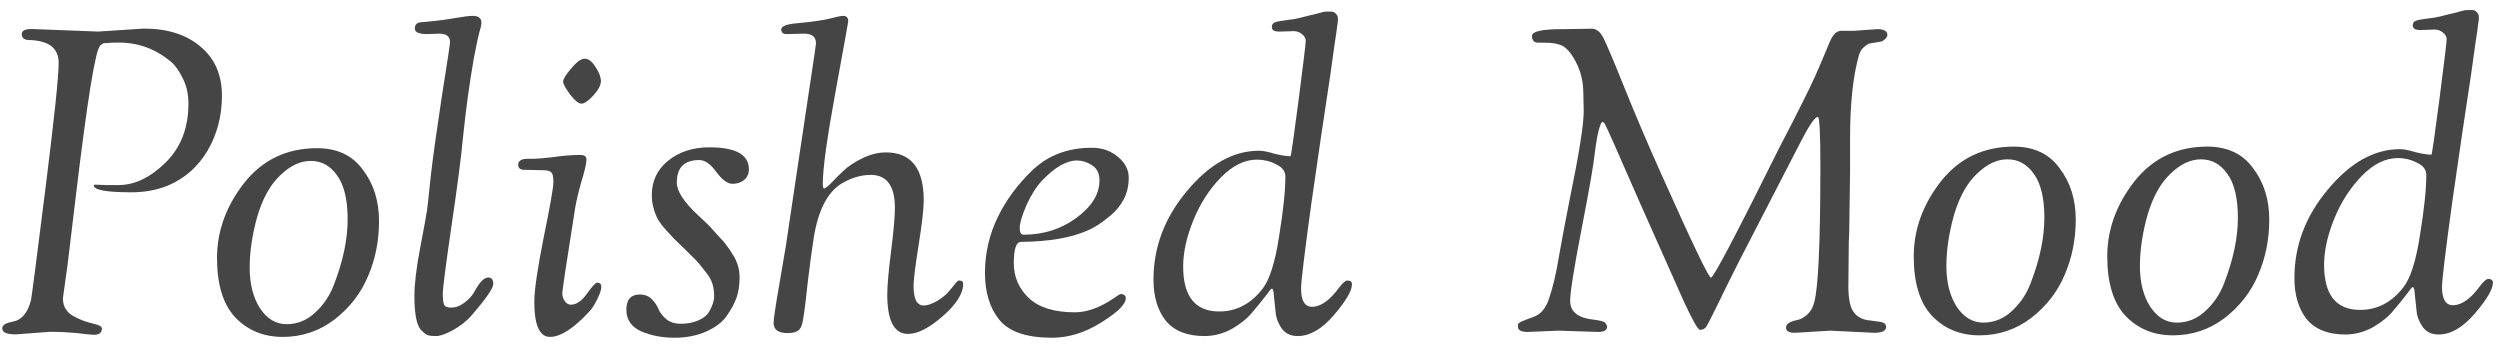
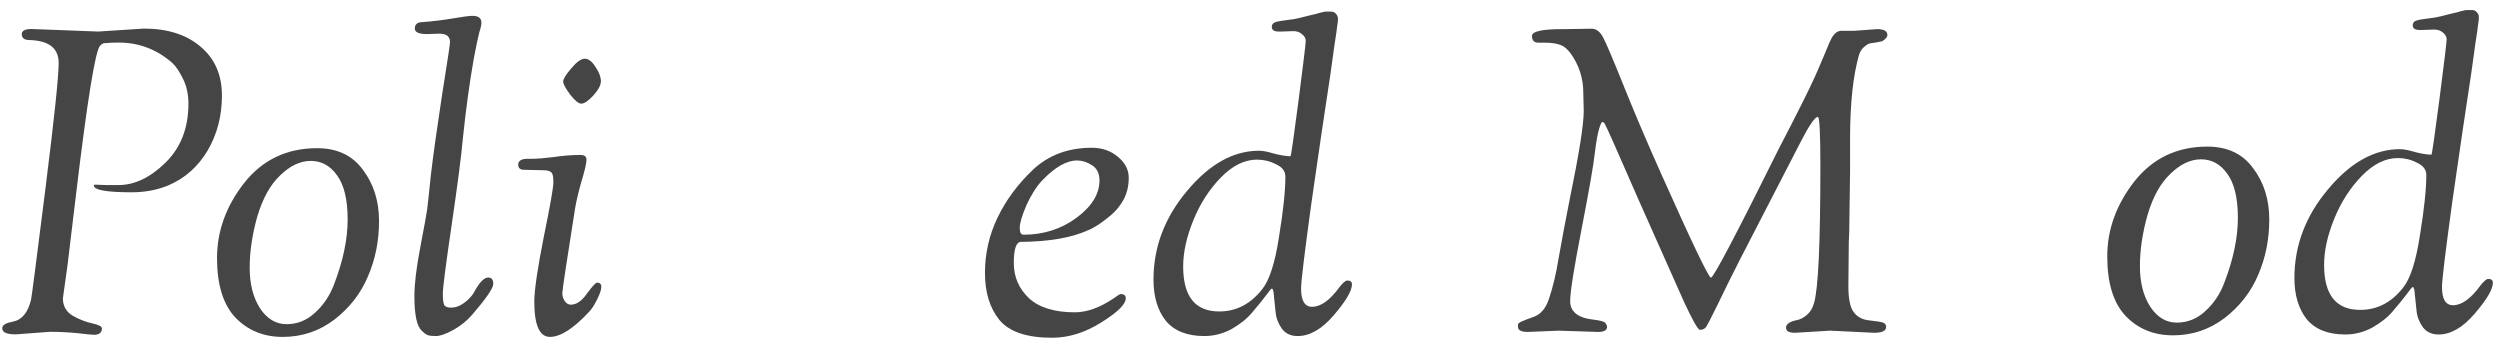
<svg xmlns="http://www.w3.org/2000/svg" width="224" height="31" viewBox="0 0 224 31" fill="none">
  <path d="M115.892 2.789L114.79 2.827H114.562C114.157 2.827 113.954 2.687 113.954 2.409C113.954 2.206 114.055 2.067 114.258 1.991C114.486 1.915 114.828 1.851 115.284 1.801C115.765 1.75 116.145 1.687 116.424 1.611C116.728 1.535 117.032 1.459 117.336 1.383C117.665 1.307 117.881 1.256 117.982 1.231C118.109 1.18 118.248 1.142 118.4 1.117C118.552 1.066 118.691 1.041 118.818 1.041H119.274C119.451 1.041 119.591 1.104 119.692 1.231C119.819 1.357 119.882 1.509 119.882 1.687C119.882 1.864 119.857 2.092 119.806 2.371C119.781 2.649 119.705 3.181 119.578 3.967C119.477 4.727 119.35 5.639 119.198 6.703C118.691 9.996 118.121 13.859 117.488 18.293C116.88 22.726 116.576 25.247 116.576 25.855C116.576 26.944 116.905 27.488 117.564 27.488C118.349 27.488 119.173 26.893 120.034 25.703C120.338 25.323 120.566 25.133 120.718 25.133C120.997 25.133 121.136 25.247 121.136 25.474C121.136 26.057 120.591 26.982 119.502 28.248C118.438 29.49 117.361 30.11 116.272 30.11C115.664 30.11 115.195 29.895 114.866 29.465C114.537 29.009 114.347 28.515 114.296 27.983C114.245 27.451 114.195 26.969 114.144 26.538C114.119 26.082 114.055 25.855 113.954 25.855C113.903 25.855 113.713 26.082 113.384 26.538C113.055 26.969 112.662 27.451 112.206 27.983C111.775 28.515 111.167 29.009 110.382 29.465C109.597 29.895 108.773 30.11 107.912 30.11C106.367 30.11 105.214 29.654 104.454 28.742C103.719 27.805 103.352 26.576 103.352 25.056C103.352 22.143 104.353 19.496 106.354 17.114C108.355 14.708 110.509 13.505 112.814 13.505C113.143 13.505 113.599 13.593 114.182 13.771C114.79 13.922 115.271 13.998 115.626 13.998C115.677 13.998 115.917 12.339 116.348 9.021C116.779 5.677 116.994 3.891 116.994 3.663C116.994 3.435 116.88 3.232 116.652 3.055C116.449 2.877 116.196 2.789 115.892 2.789ZM109.394 15.899C108.355 16.962 107.532 18.242 106.924 19.736C106.316 21.231 106.012 22.612 106.012 23.878C106.012 26.564 107.089 27.907 109.242 27.907C110.762 27.907 112.041 27.248 113.08 25.93C113.739 25.12 114.245 23.549 114.6 21.218C114.98 18.888 115.17 17.089 115.17 15.822C115.17 15.341 114.891 14.974 114.334 14.72C113.802 14.442 113.232 14.303 112.624 14.303C111.509 14.303 110.433 14.835 109.394 15.899Z" fill="#454545" />
  <path d="M94.257 30.262C92.002 30.262 90.432 29.73 89.545 28.666C88.684 27.602 88.253 26.197 88.253 24.448C88.253 22.701 88.633 21.041 89.393 19.471C90.153 17.9 91.217 16.468 92.585 15.177C93.978 13.884 95.726 13.239 97.829 13.239C98.741 13.239 99.514 13.505 100.147 14.037C100.806 14.569 101.135 15.202 101.135 15.937C101.135 16.646 100.983 17.292 100.679 17.875C100.375 18.432 99.995 18.901 99.539 19.28C98.728 19.965 98.032 20.421 97.449 20.648C95.98 21.307 93.991 21.649 91.483 21.674C91.052 21.674 90.837 22.308 90.837 23.575C90.837 24.816 91.293 25.867 92.205 26.729C93.117 27.564 94.485 27.983 96.309 27.983C97.373 27.983 98.513 27.577 99.729 26.767C100.109 26.488 100.337 26.349 100.413 26.349C100.717 26.349 100.869 26.475 100.869 26.729C100.869 27.261 100.134 27.983 98.665 28.895C97.221 29.806 95.752 30.262 94.257 30.262ZM93.383 16.165C92.876 16.697 92.408 17.431 91.977 18.369C91.572 19.306 91.369 19.99 91.369 20.421C91.369 20.826 91.483 21.029 91.711 21.029C93.51 21.029 95.093 20.522 96.461 19.509C97.829 18.495 98.513 17.381 98.513 16.165C98.513 15.531 98.285 15.075 97.829 14.796C97.398 14.518 96.955 14.379 96.499 14.379C95.562 14.379 94.523 14.974 93.383 16.165Z" fill="#454545" />
-   <path d="M72.051 3.016L70.493 3.054C70.164 3.054 69.999 2.915 69.999 2.636C69.999 2.332 70.531 2.142 71.595 2.066C72.685 1.965 73.571 1.838 74.255 1.686C74.939 1.509 75.37 1.42 75.547 1.42C75.851 1.42 76.003 1.585 76.003 1.914C76.003 1.965 75.623 4.068 74.863 8.222C74.103 12.352 73.723 15.1 73.723 16.468C73.723 16.747 73.761 16.886 73.837 16.886C73.939 16.886 74.154 16.722 74.483 16.392C74.813 16.038 75.18 15.67 75.585 15.29C76.016 14.885 76.573 14.518 77.257 14.188C77.967 13.834 78.676 13.656 79.385 13.656C81.64 13.656 82.767 15.088 82.767 17.95C82.767 18.71 82.615 20.04 82.311 21.94C82.007 23.84 81.855 25.069 81.855 25.626C81.855 26.792 82.159 27.374 82.767 27.374C83.097 27.374 83.502 27.235 83.983 26.956C84.465 26.652 84.807 26.374 85.009 26.12C85.237 25.842 85.427 25.614 85.579 25.436C85.731 25.234 85.845 25.132 85.921 25.132C86.175 25.132 86.301 25.234 86.301 25.436C86.301 26.298 85.693 27.26 84.477 28.324C83.261 29.388 82.223 29.92 81.361 29.92C80.12 29.92 79.499 28.742 79.499 26.386C79.499 25.601 79.613 24.309 79.841 22.51C80.069 20.686 80.183 19.394 80.183 18.634C80.183 16.658 79.461 15.67 78.017 15.67C77.156 15.67 76.295 15.924 75.433 16.43C74.167 17.19 73.331 18.786 72.925 21.218C72.773 22.156 72.596 23.46 72.393 25.132C72.216 26.804 72.077 27.932 71.975 28.514C71.899 29.097 71.747 29.464 71.519 29.616C71.317 29.768 71 29.844 70.569 29.844C69.733 29.844 69.315 29.54 69.315 28.932C69.315 28.578 69.48 27.463 69.809 25.588C70.139 23.688 70.341 22.498 70.417 22.016C70.493 21.51 70.772 19.635 71.253 16.392C71.735 13.15 72.165 10.274 72.545 7.766C72.925 5.258 73.115 3.966 73.115 3.89C73.115 3.308 72.761 3.016 72.051 3.016Z" fill="#454545" />
-   <path d="M60.415 30.262C59.351 30.262 58.363 30.072 57.451 29.692C56.564 29.287 56.121 28.641 56.121 27.754C56.121 26.842 56.526 26.386 57.337 26.386C57.767 26.386 58.122 26.526 58.401 26.804C58.679 27.083 58.882 27.387 59.009 27.716C59.135 28.02 59.363 28.312 59.693 28.59C60.022 28.869 60.465 29.008 61.023 29.008C61.605 29.008 62.125 28.907 62.581 28.704C63.037 28.502 63.353 28.248 63.531 27.944C63.835 27.412 63.987 26.944 63.987 26.538C63.987 26.133 63.936 25.766 63.835 25.436C63.733 25.082 63.493 24.676 63.113 24.22C62.758 23.764 62.517 23.473 62.391 23.346C61.58 22.536 60.921 21.89 60.415 21.408C59.933 20.902 59.566 20.496 59.313 20.192C59.085 19.888 58.92 19.622 58.819 19.394C58.54 18.761 58.401 18.128 58.401 17.494C58.401 16.228 58.882 15.202 59.845 14.416C60.833 13.606 62.074 13.2 63.569 13.2C65.925 13.2 67.103 13.859 67.103 15.176C67.103 15.531 66.989 15.822 66.761 16.05C66.457 16.329 66.077 16.468 65.621 16.468C65.19 16.468 64.709 16.114 64.177 15.404C63.67 14.695 63.163 14.34 62.657 14.34C61.314 14.34 60.643 15.012 60.643 16.354C60.643 17.14 61.289 18.128 62.581 19.318C63.265 19.952 63.632 20.306 63.683 20.382C63.759 20.458 63.974 20.699 64.329 21.104C64.709 21.484 64.962 21.776 65.089 21.978C65.241 22.156 65.431 22.434 65.659 22.814C66.064 23.448 66.267 24.119 66.267 24.828C66.267 25.538 66.178 26.146 66.001 26.652C65.823 27.159 65.532 27.704 65.127 28.286C64.747 28.844 64.139 29.312 63.303 29.692C62.467 30.072 61.504 30.262 60.415 30.262Z" fill="#454545" />
  <path d="M52.092 9.287C51.839 9.287 51.497 9.008 51.066 8.451C50.661 7.893 50.458 7.513 50.458 7.311C50.458 7.083 50.699 6.69 51.18 6.133C51.662 5.55 52.067 5.259 52.396 5.259C52.726 5.259 53.042 5.499 53.346 5.981C53.676 6.462 53.84 6.893 53.84 7.273C53.84 7.627 53.612 8.058 53.156 8.565C52.7 9.046 52.346 9.287 52.092 9.287ZM48.672 15.252L46.962 15.214C46.608 15.214 46.43 15.062 46.43 14.758C46.43 14.404 46.722 14.226 47.304 14.226H47.684C48.14 14.226 48.774 14.176 49.584 14.075C50.42 13.948 51.231 13.884 52.016 13.884C52.371 13.884 52.548 14.024 52.548 14.303C52.548 14.632 52.396 15.29 52.092 16.279C51.814 17.267 51.624 18.077 51.522 18.71C50.762 23.498 50.382 26.019 50.382 26.273C50.382 26.526 50.458 26.767 50.61 26.994C50.762 27.197 50.94 27.299 51.142 27.299C51.649 27.299 52.13 26.969 52.586 26.311C53.068 25.652 53.372 25.323 53.498 25.323C53.752 25.323 53.878 25.449 53.878 25.703C53.878 25.956 53.752 26.336 53.498 26.843C53.245 27.349 53.004 27.716 52.776 27.945C51.383 29.439 50.218 30.186 49.28 30.186C48.343 30.186 47.874 29.135 47.874 27.032C47.874 26.019 48.153 24.107 48.71 21.294C49.293 18.457 49.584 16.798 49.584 16.317C49.584 15.835 49.521 15.544 49.394 15.443C49.268 15.316 49.027 15.252 48.672 15.252Z" fill="#454545" />
  <path d="M39.372 3.016L38.27 3.054C37.535 3.054 37.168 2.89 37.168 2.56C37.168 2.206 37.358 2.016 37.738 1.99C38.752 1.914 39.702 1.8 40.588 1.648C41.475 1.496 42.057 1.42 42.336 1.42C42.868 1.42 43.134 1.623 43.134 2.028C43.134 2.231 43.071 2.522 42.944 2.902C42.843 3.282 42.678 4.068 42.45 5.258C42.248 6.424 42.07 7.564 41.918 8.678C41.766 9.768 41.614 11.047 41.462 12.516C41.336 13.96 41.006 16.494 40.474 20.116C39.942 23.739 39.676 25.804 39.676 26.31C39.676 26.792 39.714 27.121 39.79 27.298C39.866 27.476 40.081 27.564 40.436 27.564C40.816 27.564 41.196 27.425 41.576 27.146C41.956 26.868 42.248 26.564 42.45 26.234C42.931 25.322 43.362 24.866 43.742 24.866C44.046 24.866 44.198 25.056 44.198 25.436C44.198 25.816 43.565 26.741 42.298 28.21C41.842 28.742 41.272 29.198 40.588 29.578C39.929 29.933 39.423 30.11 39.068 30.11C38.739 30.11 38.498 30.085 38.346 30.034C38.194 29.984 38.017 29.857 37.814 29.654C37.358 29.274 37.13 28.236 37.13 26.538C37.13 25.449 37.307 23.98 37.662 22.13C38.017 20.281 38.219 19.166 38.27 18.786C38.321 18.406 38.435 17.355 38.612 15.632C38.815 13.91 39.144 11.554 39.6 8.564C40.081 5.55 40.322 3.954 40.322 3.776C40.322 3.27 40.005 3.016 39.372 3.016Z" fill="#454545" />
  <path d="M25.335 30.187C23.612 30.187 22.194 29.604 21.079 28.439C19.989 27.273 19.445 25.5 19.445 23.119C19.445 20.712 20.256 18.47 21.877 16.393C23.523 14.315 25.702 13.277 28.413 13.277C30.212 13.277 31.579 13.923 32.517 15.215C33.48 16.481 33.961 18.014 33.961 19.813C33.961 21.586 33.632 23.233 32.973 24.753C32.34 26.273 31.339 27.565 29.971 28.629C28.603 29.667 27.058 30.187 25.335 30.187ZM27.843 14.417C26.905 14.417 25.994 14.847 25.107 15.709C24.22 16.545 23.536 17.773 23.055 19.395C22.599 21.016 22.371 22.549 22.371 23.993C22.371 25.437 22.675 26.64 23.283 27.603C23.916 28.565 24.714 29.047 25.677 29.047C26.64 29.047 27.488 28.705 28.223 28.021C28.983 27.337 29.553 26.488 29.933 25.475C30.744 23.372 31.149 21.434 31.149 19.661C31.149 17.887 30.832 16.57 30.199 15.709C29.591 14.847 28.805 14.417 27.843 14.417Z" fill="#454545" />
  <path d="M4.496 29.73L1.418 29.959C0.607 29.959 0.202 29.781 0.202 29.427C0.202 29.148 0.468 28.958 1 28.857C1.076 28.831 1.126 28.819 1.152 28.819C1.962 28.666 2.507 28.008 2.786 26.843C2.862 26.437 3.292 23.106 4.078 16.849C4.863 10.591 5.256 6.855 5.256 5.639C5.256 4.321 4.382 3.637 2.634 3.587C2.178 3.587 1.95 3.409 1.95 3.055C1.95 2.751 2.241 2.599 2.824 2.599L8.79 2.827C8.79 2.827 10.158 2.738 12.894 2.561C15.022 2.561 16.719 3.105 17.986 4.195C19.252 5.259 19.886 6.715 19.886 8.565C19.886 10.389 19.455 12.035 18.594 13.505C17.732 14.948 16.554 15.987 15.06 16.62C14.072 17.026 12.982 17.229 11.792 17.229C9.537 17.229 8.41 17.026 8.41 16.62C8.41 16.57 8.448 16.544 8.524 16.544L9.512 16.582H10.614C12.058 16.582 13.464 15.911 14.832 14.569C16.2 13.226 16.884 11.465 16.884 9.287C16.884 8.451 16.719 7.703 16.39 7.045C16.06 6.386 15.744 5.917 15.44 5.639C14.046 4.423 12.45 3.815 10.652 3.815C10.145 3.815 9.803 3.827 9.626 3.853C9.448 3.853 9.322 3.865 9.246 3.891C9.17 3.916 9.081 3.979 8.98 4.081C8.549 4.461 7.814 9.008 6.776 17.723C6.522 19.876 6.282 21.877 6.054 23.727L5.636 26.729C5.636 27.413 5.927 27.932 6.51 28.287C7.092 28.616 7.675 28.844 8.258 28.971C8.84 29.097 9.132 29.249 9.132 29.427C9.132 29.806 8.891 29.997 8.41 29.997C8.232 29.997 7.726 29.946 6.89 29.845C6.054 29.768 5.256 29.73 4.496 29.73Z" fill="#454545" />
  <path d="M218.119 2.648L217.017 2.686H216.789C216.384 2.686 216.181 2.547 216.181 2.268C216.181 2.065 216.282 1.926 216.485 1.85C216.713 1.774 217.055 1.711 217.511 1.66C217.992 1.609 218.372 1.546 218.651 1.47C218.955 1.394 219.259 1.318 219.563 1.242C219.892 1.166 220.108 1.115 220.209 1.09C220.336 1.039 220.475 1.001 220.627 0.976C220.779 0.925 220.918 0.9 221.045 0.9H221.501C221.678 0.9 221.818 0.963 221.919 1.09C222.046 1.217 222.109 1.369 222.109 1.546C222.109 1.723 222.084 1.951 222.033 2.23C222.008 2.509 221.932 3.041 221.805 3.826C221.704 4.586 221.577 5.498 221.425 6.562C220.918 9.855 220.348 13.719 219.715 18.152C219.107 22.585 218.803 25.106 218.803 25.714C218.803 26.803 219.132 27.348 219.791 27.348C220.576 27.348 221.4 26.753 222.261 25.562C222.565 25.182 222.793 24.992 222.945 24.992C223.224 24.992 223.363 25.106 223.363 25.334C223.363 25.917 222.818 26.841 221.729 28.108C220.665 29.349 219.588 29.97 218.499 29.97C217.891 29.97 217.422 29.755 217.093 29.324C216.764 28.868 216.574 28.374 216.523 27.842C216.472 27.31 216.422 26.829 216.371 26.398C216.346 25.942 216.282 25.714 216.181 25.714C216.13 25.714 215.94 25.942 215.611 26.398C215.282 26.829 214.889 27.31 214.433 27.842C214.002 28.374 213.394 28.868 212.609 29.324C211.824 29.755 211 29.97 210.139 29.97C208.594 29.97 207.441 29.514 206.681 28.602C205.946 27.665 205.579 26.436 205.579 24.916C205.579 22.003 206.58 19.355 208.581 16.974C210.582 14.567 212.736 13.364 215.041 13.364C215.37 13.364 215.826 13.453 216.409 13.63C217.017 13.782 217.498 13.858 217.853 13.858C217.904 13.858 218.144 12.199 218.575 8.88C219.006 5.536 219.221 3.75 219.221 3.522C219.221 3.294 219.107 3.091 218.879 2.914C218.676 2.737 218.423 2.648 218.119 2.648ZM211.621 15.758C210.582 16.822 209.759 18.101 209.151 19.596C208.543 21.091 208.239 22.471 208.239 23.738C208.239 26.423 209.316 27.766 211.469 27.766C212.989 27.766 214.268 27.107 215.307 25.79C215.966 24.979 216.472 23.409 216.827 21.078C217.207 18.747 217.397 16.949 217.397 15.682C217.397 15.201 217.118 14.833 216.561 14.58C216.029 14.301 215.459 14.162 214.851 14.162C213.736 14.162 212.66 14.694 211.621 15.758Z" fill="#454545" />
  <path d="M194.7 30.046C192.977 30.046 191.559 29.463 190.444 28.298C189.355 27.133 188.81 25.359 188.81 22.978C188.81 20.571 189.621 18.329 191.242 16.252C192.889 14.175 195.067 13.136 197.778 13.136C199.577 13.136 200.945 13.782 201.882 15.074C202.845 16.341 203.326 17.873 203.326 19.672C203.326 21.445 202.997 23.092 202.338 24.612C201.705 26.132 200.704 27.424 199.336 28.488C197.968 29.527 196.423 30.046 194.7 30.046ZM197.208 14.276C196.271 14.276 195.359 14.707 194.472 15.568C193.585 16.404 192.901 17.633 192.42 19.254C191.964 20.875 191.736 22.408 191.736 23.852C191.736 25.296 192.04 26.499 192.648 27.462C193.281 28.425 194.079 28.906 195.042 28.906C196.005 28.906 196.853 28.564 197.588 27.88C198.348 27.196 198.918 26.347 199.298 25.334C200.109 23.231 200.514 21.293 200.514 19.52C200.514 17.747 200.197 16.429 199.564 15.568C198.956 14.707 198.171 14.276 197.208 14.276Z" fill="#454545" />
-   <path d="M177.361 30.046C175.639 30.046 174.22 29.463 173.105 28.298C172.016 27.133 171.471 25.359 171.471 22.978C171.471 20.571 172.282 18.329 173.903 16.252C175.55 14.175 177.729 13.136 180.439 13.136C182.238 13.136 183.606 13.782 184.543 15.074C185.506 16.341 185.987 17.873 185.987 19.672C185.987 21.445 185.658 23.092 184.999 24.612C184.366 26.132 183.365 27.424 181.997 28.488C180.629 29.527 179.084 30.046 177.361 30.046ZM179.869 14.276C178.932 14.276 178.02 14.707 177.133 15.568C176.247 16.404 175.563 17.633 175.081 19.254C174.625 20.875 174.397 22.408 174.397 23.852C174.397 25.296 174.701 26.499 175.309 27.462C175.943 28.425 176.741 28.906 177.703 28.906C178.666 28.906 179.515 28.564 180.249 27.88C181.009 27.196 181.579 26.347 181.959 25.334C182.77 23.231 183.175 21.293 183.175 19.52C183.175 17.747 182.859 16.429 182.225 15.568C181.617 14.707 180.832 14.276 179.869 14.276Z" fill="#454545" />
  <path d="M139.66 29.628L136.886 29.742C136.304 29.742 136.012 29.59 136.012 29.286V29.134C136.012 29.033 136.025 28.982 136.05 28.982C136.101 28.957 136.139 28.931 136.164 28.906C136.215 28.881 136.253 28.855 136.278 28.83C136.329 28.805 136.392 28.779 136.468 28.754C136.57 28.703 136.658 28.665 136.734 28.64C136.962 28.564 137.203 28.475 137.456 28.374C138.064 28.146 138.508 27.614 138.786 26.778C139.141 25.739 139.432 24.511 139.66 23.092C139.914 21.648 140.243 19.9 140.648 17.848C141.484 13.795 141.902 11.16 141.902 9.944C141.902 9.944 141.89 9.399 141.864 8.31C141.864 7.018 141.484 5.84 140.724 4.776C140.42 4.371 140.104 4.117 139.774 4.016C139.445 3.889 138.989 3.826 138.406 3.826H137.836C137.456 3.826 137.266 3.623 137.266 3.218C137.266 2.813 138.166 2.61 139.964 2.61H140.192L142.624 2.572C143.03 2.572 143.372 2.838 143.65 3.37C143.929 3.902 144.562 5.397 145.55 7.854C146.538 10.311 147.64 12.895 148.856 15.606C151.618 21.787 153.1 24.878 153.302 24.878C153.53 24.878 155.57 21.002 159.42 13.25C159.446 13.199 159.826 12.465 160.56 11.046C161.295 9.602 161.827 8.538 162.156 7.854C162.486 7.17 162.79 6.499 163.068 5.84C163.347 5.181 163.55 4.7 163.676 4.396C163.803 4.067 163.942 3.75 164.094 3.446C164.348 2.99 164.639 2.762 164.968 2.762H166.108L168.198 2.61C168.806 2.61 169.11 2.787 169.11 3.142C169.11 3.243 169.047 3.357 168.92 3.484C168.794 3.611 168.68 3.687 168.578 3.712C168.477 3.737 168.274 3.775 167.97 3.826C167.692 3.851 167.502 3.889 167.4 3.94C167.324 3.965 167.185 4.067 166.982 4.244C166.805 4.396 166.666 4.624 166.564 4.928C166.032 6.803 165.766 9.298 165.766 12.414V15.378L165.69 20.774L165.652 21.724L165.614 25.638C165.614 26.702 165.754 27.449 166.032 27.88C166.311 28.311 166.729 28.577 167.286 28.678C167.844 28.754 168.224 28.805 168.426 28.83C168.806 28.881 168.996 29.033 168.996 29.286C168.996 29.641 168.642 29.818 167.932 29.818L163.98 29.628L160.826 29.818C160.294 29.818 160.028 29.666 160.028 29.362C160.028 29.033 160.358 28.805 161.016 28.678C161.295 28.627 161.586 28.475 161.89 28.222C162.194 27.969 162.41 27.614 162.536 27.158C162.916 25.891 163.106 21.787 163.106 14.846C163.106 11.933 163.03 10.476 162.878 10.476C162.625 10.476 162.131 11.185 161.396 12.604L155.848 23.358C155.139 24.751 154.493 26.056 153.91 27.272C153.328 28.463 152.973 29.147 152.846 29.324C152.72 29.476 152.542 29.552 152.314 29.552C152.137 29.552 151.656 28.703 150.87 27.006C150.11 25.309 148.768 22.294 146.842 17.962C144.942 13.605 143.942 11.35 143.84 11.198C143.764 11.021 143.676 10.932 143.574 10.932C143.498 10.932 143.397 11.147 143.27 11.578C143.144 12.009 143.017 12.731 142.89 13.744C142.789 14.732 142.396 16.987 141.712 20.508C141.028 24.029 140.686 26.183 140.686 26.968C140.686 27.931 141.383 28.488 142.776 28.64C143.41 28.716 143.764 28.817 143.84 28.944C143.942 29.071 143.992 29.185 143.992 29.286C143.992 29.59 143.726 29.742 143.194 29.742L139.66 29.628Z" fill="#454545" />
</svg>